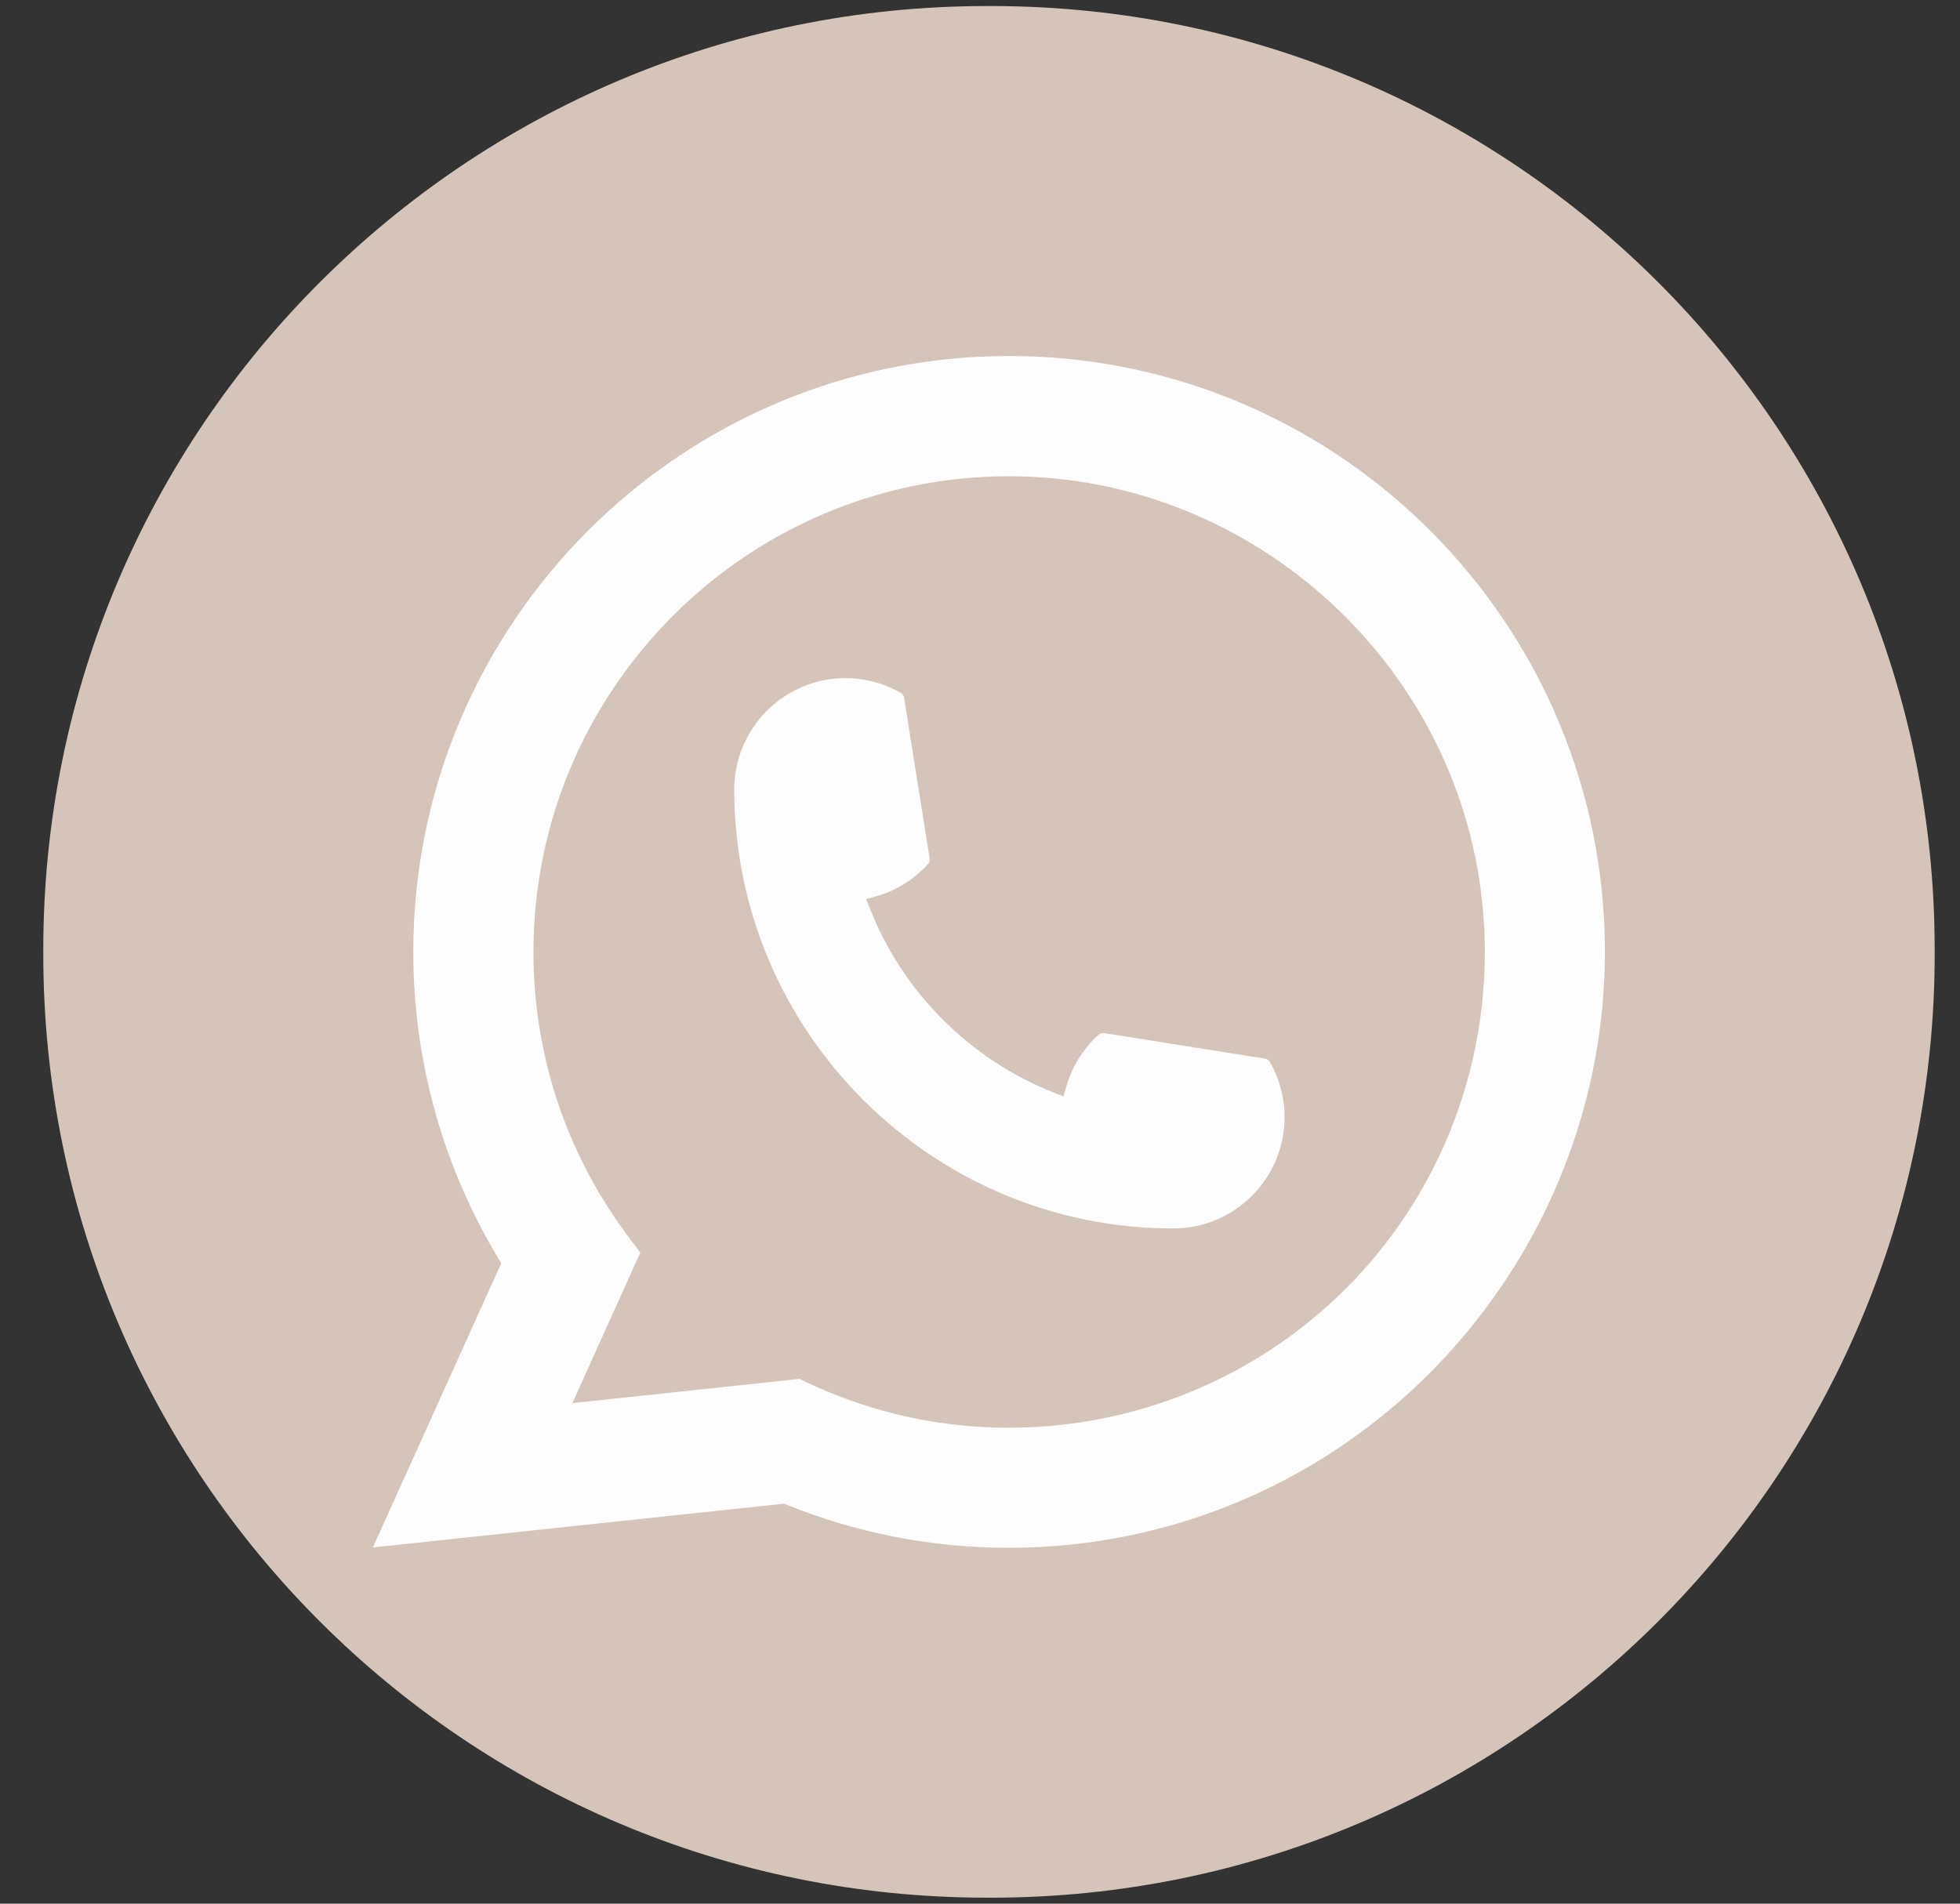
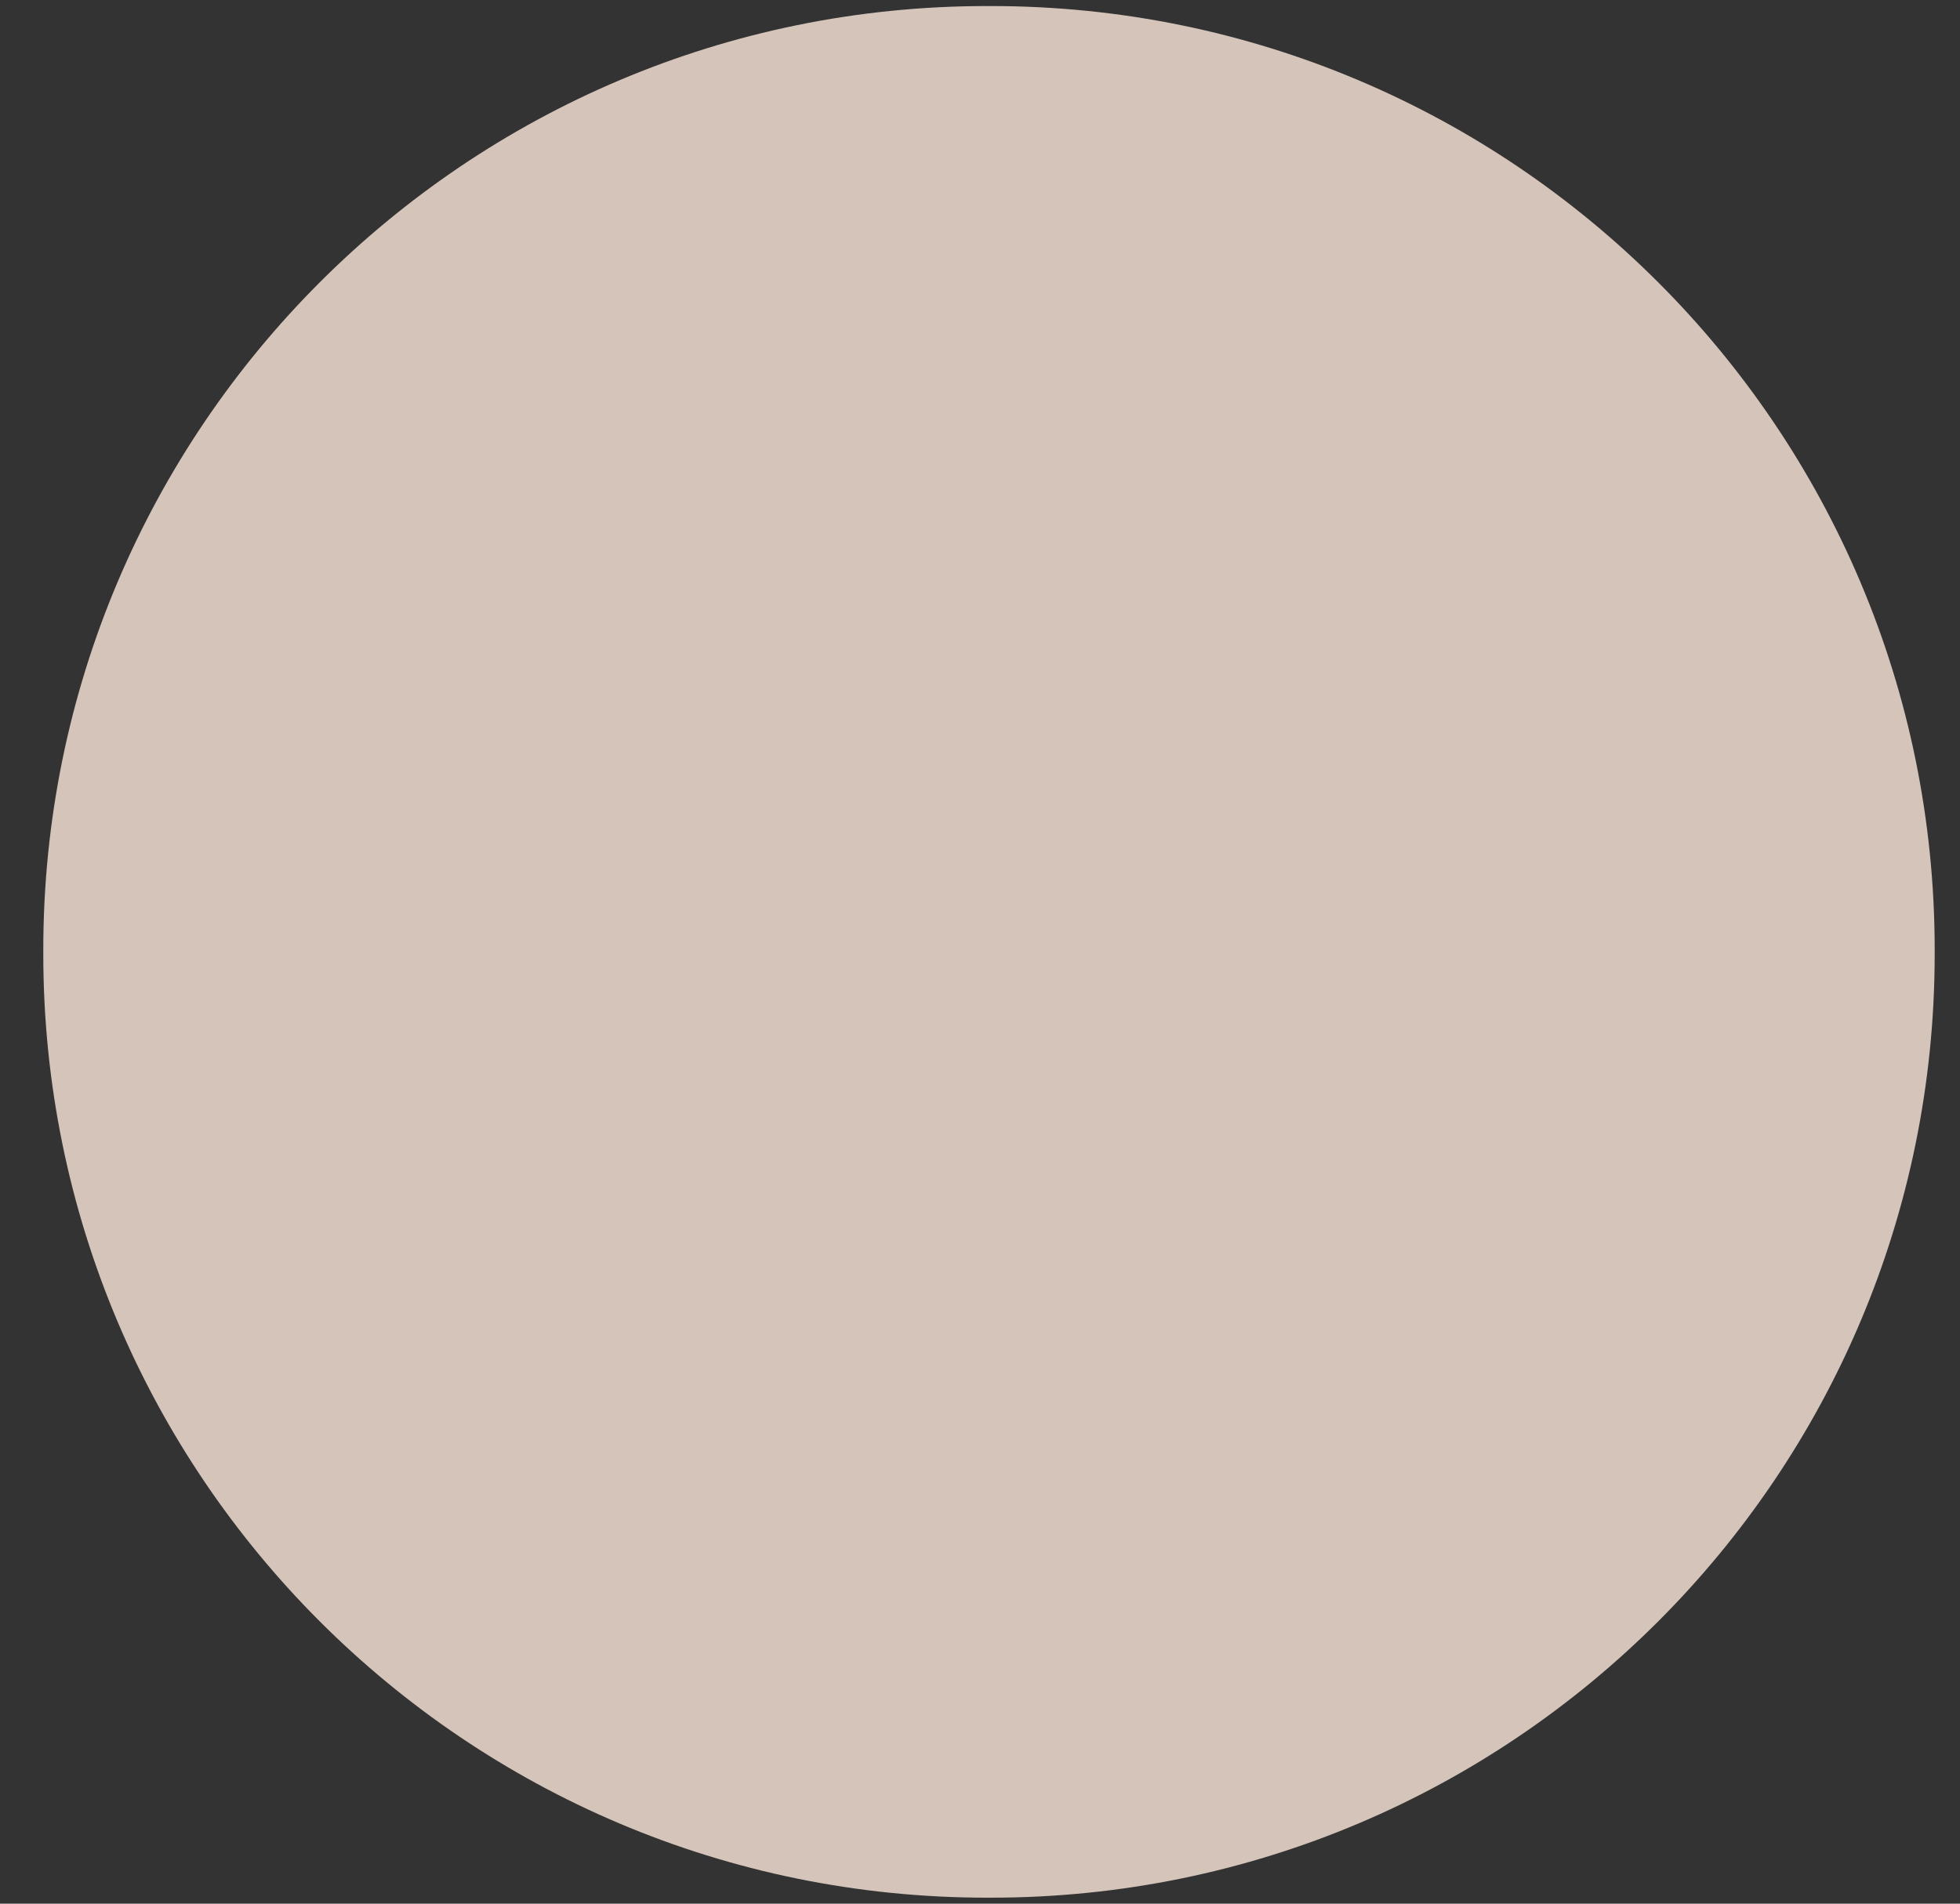
<svg xmlns="http://www.w3.org/2000/svg" width="35" height="34" viewBox="0 0 35 34" fill="none">
  <rect x="0" y="0" width="35" height="34" fill="#333333" stroke="none" />
  <path d="M17.699 0.108H17.622C8.317 0.108 0.773 7.654 0.773 16.962V17.039C0.773 26.347 8.317 33.893 17.622 33.893H17.699C27.004 33.893 34.548 26.347 34.548 17.039V16.962C34.548 7.654 27.004 0.108 17.699 0.108Z" fill="#D5C4B9" />
-   <path d="M20.952 21.941C16.629 21.941 13.113 18.422 13.111 14.099C13.113 13.003 14.005 12.111 15.098 12.111C15.21 12.111 15.322 12.121 15.428 12.14C15.662 12.179 15.885 12.258 16.09 12.378C16.119 12.395 16.139 12.424 16.144 12.457L16.601 15.337C16.607 15.371 16.596 15.404 16.574 15.429C16.322 15.708 16 15.91 15.641 16.01L15.468 16.059L15.534 16.226C16.123 17.726 17.323 18.925 18.824 19.517L18.991 19.584L19.04 19.411C19.14 19.052 19.341 18.73 19.62 18.478C19.641 18.459 19.668 18.45 19.695 18.45C19.701 18.45 19.707 18.45 19.714 18.451L22.593 18.908C22.627 18.914 22.656 18.933 22.673 18.962C22.792 19.167 22.871 19.391 22.911 19.625C22.93 19.729 22.938 19.839 22.938 19.954C22.938 21.049 22.047 21.94 20.952 21.941Z" fill="#FDFDFD" />
-   <path d="M28.617 16.052C28.384 13.417 27.177 10.973 25.219 9.17C23.249 7.357 20.693 6.358 18.02 6.358C12.153 6.358 7.38 11.133 7.38 17.001C7.38 18.971 7.923 20.889 8.951 22.561L6.658 27.638L14 26.856C15.277 27.379 16.628 27.644 18.019 27.644C18.384 27.644 18.76 27.625 19.136 27.586C19.467 27.551 19.802 27.499 20.131 27.432C25.044 26.439 28.63 22.078 28.659 17.058V17.001C28.659 16.681 28.645 16.362 28.616 16.052H28.617ZM14.283 24.627L10.221 25.06L11.434 22.372L11.191 22.047C11.174 22.023 11.156 22 11.136 21.972C10.083 20.518 9.526 18.799 9.526 17.002C9.526 12.318 13.337 8.506 18.02 8.506C22.408 8.506 26.127 11.93 26.485 16.302C26.504 16.536 26.515 16.771 26.515 17.003C26.515 17.07 26.514 17.135 26.512 17.205C26.422 21.124 23.686 24.452 19.857 25.299C19.564 25.364 19.265 25.414 18.967 25.446C18.657 25.482 18.338 25.5 18.022 25.5C16.897 25.5 15.804 25.282 14.771 24.851C14.656 24.805 14.544 24.755 14.438 24.704L14.284 24.63L14.283 24.627Z" fill="#FDFDFD" />
</svg>